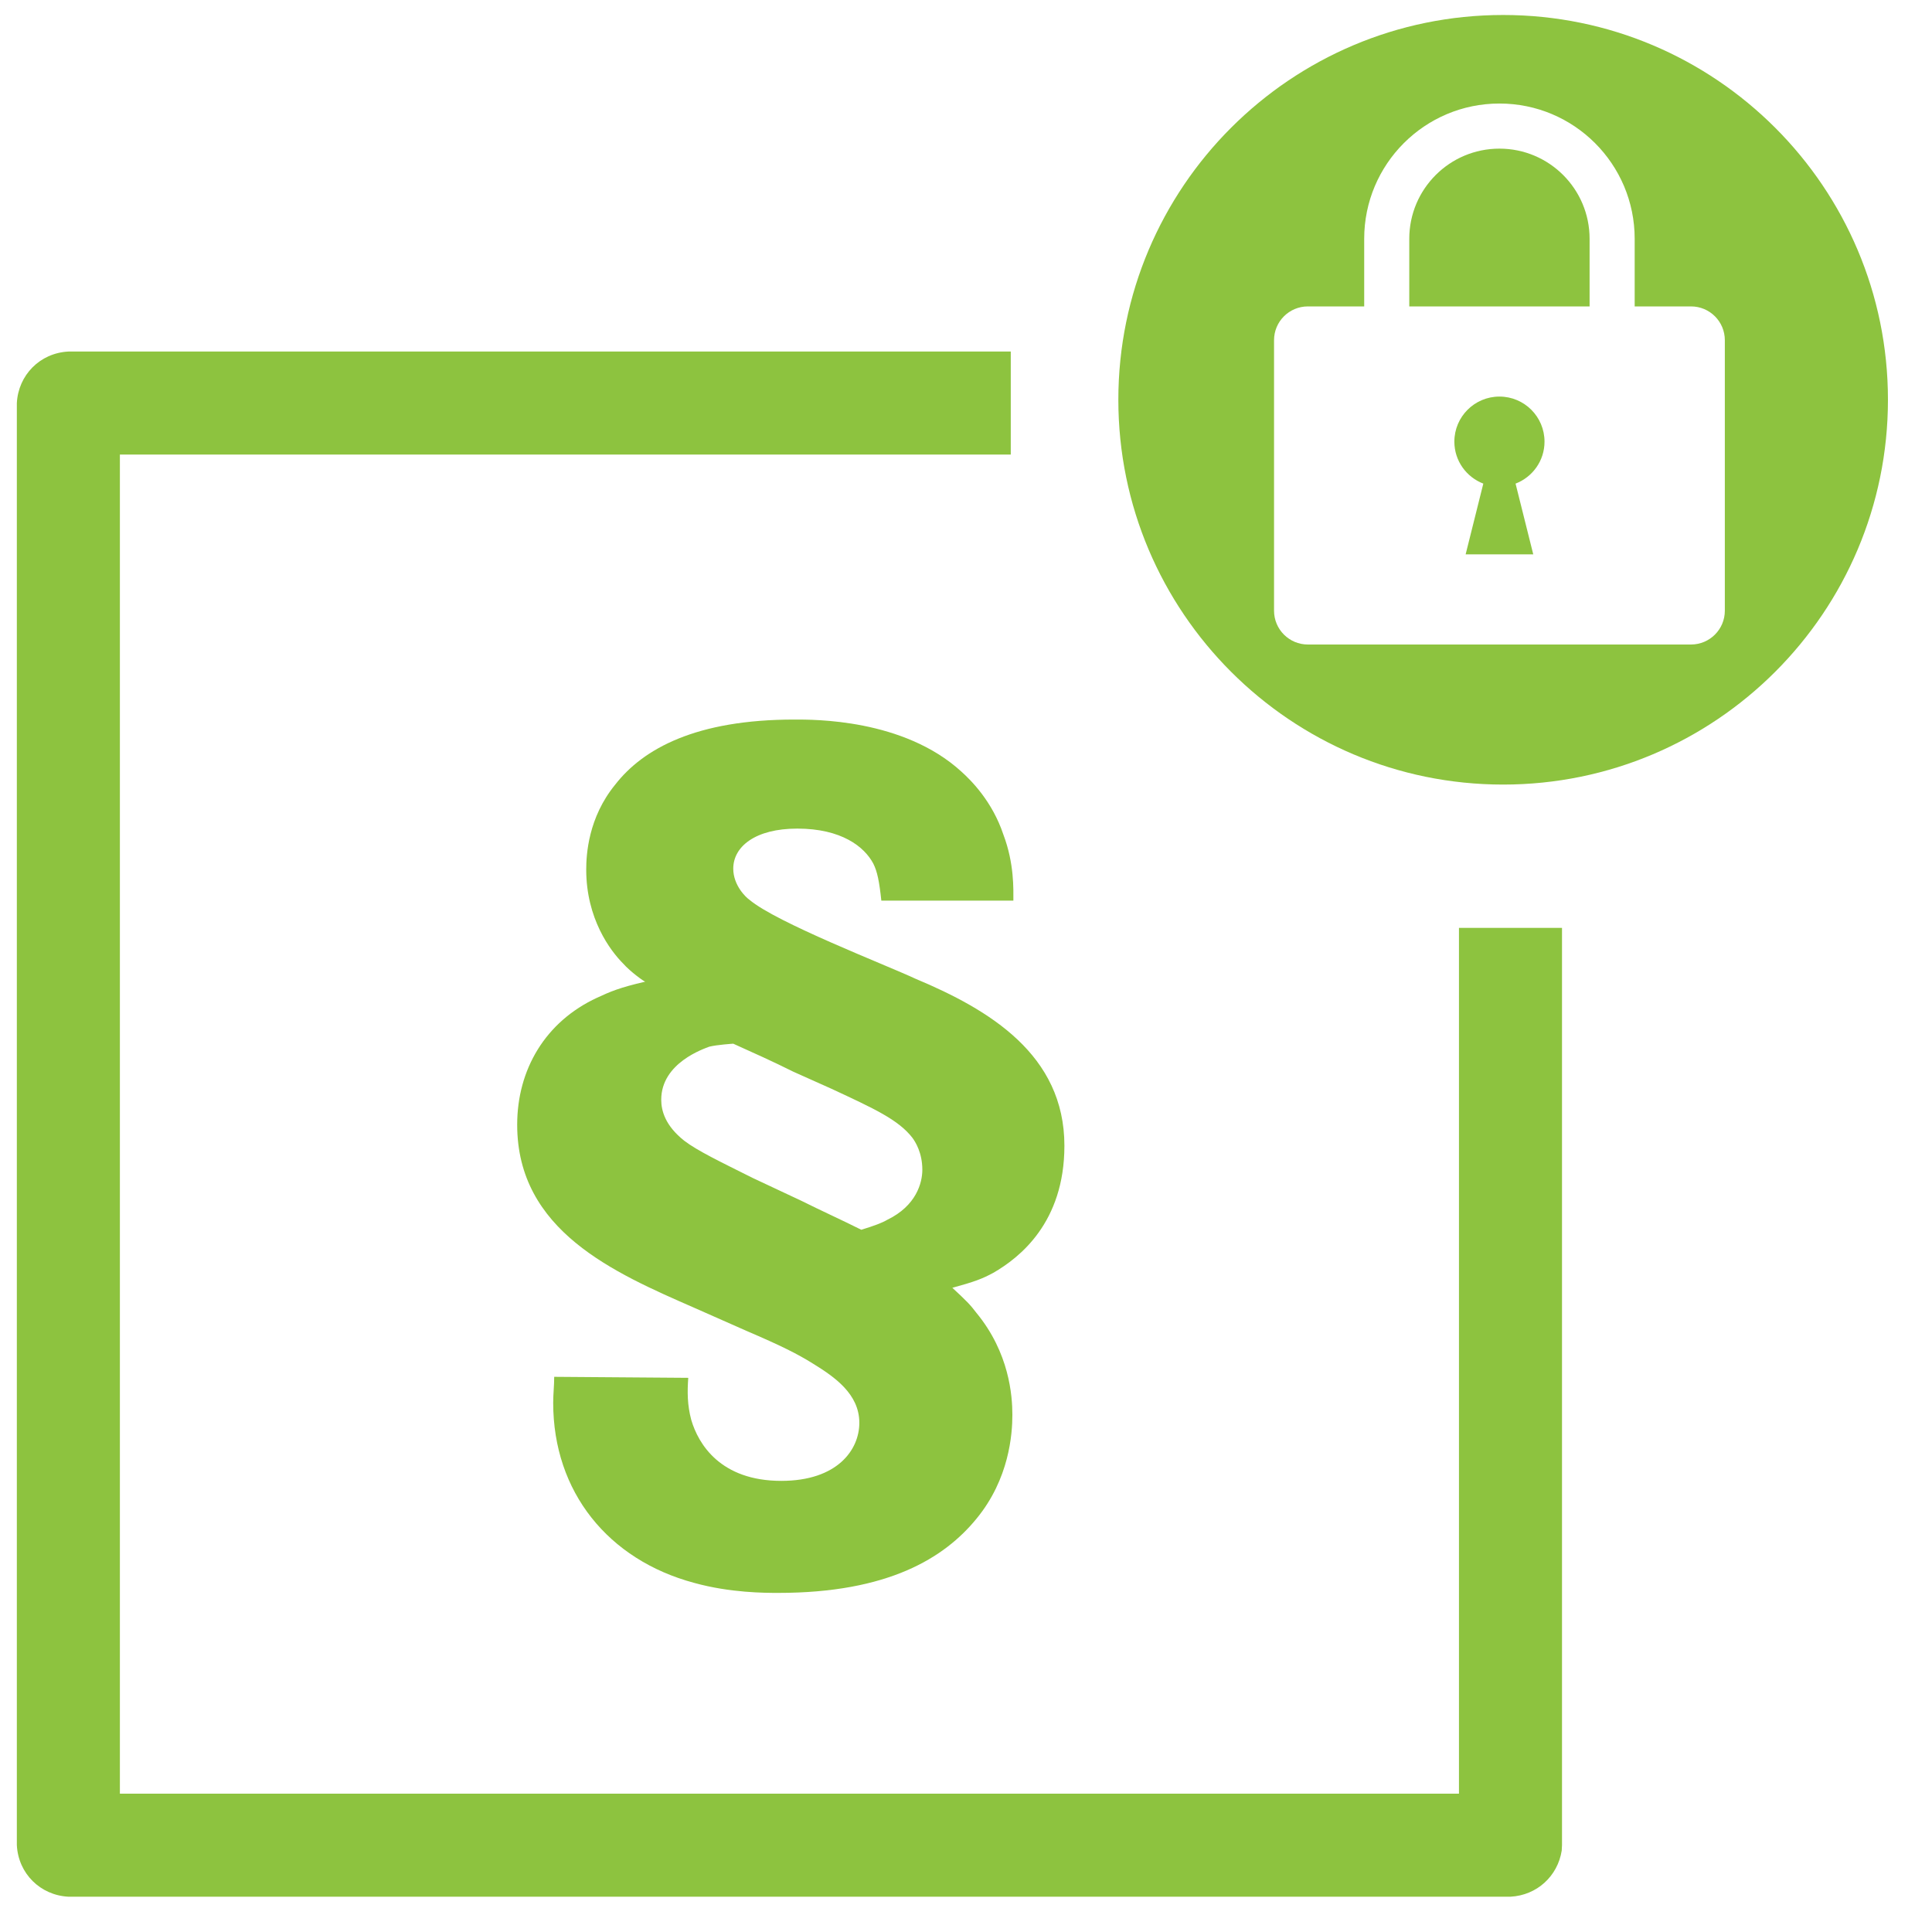
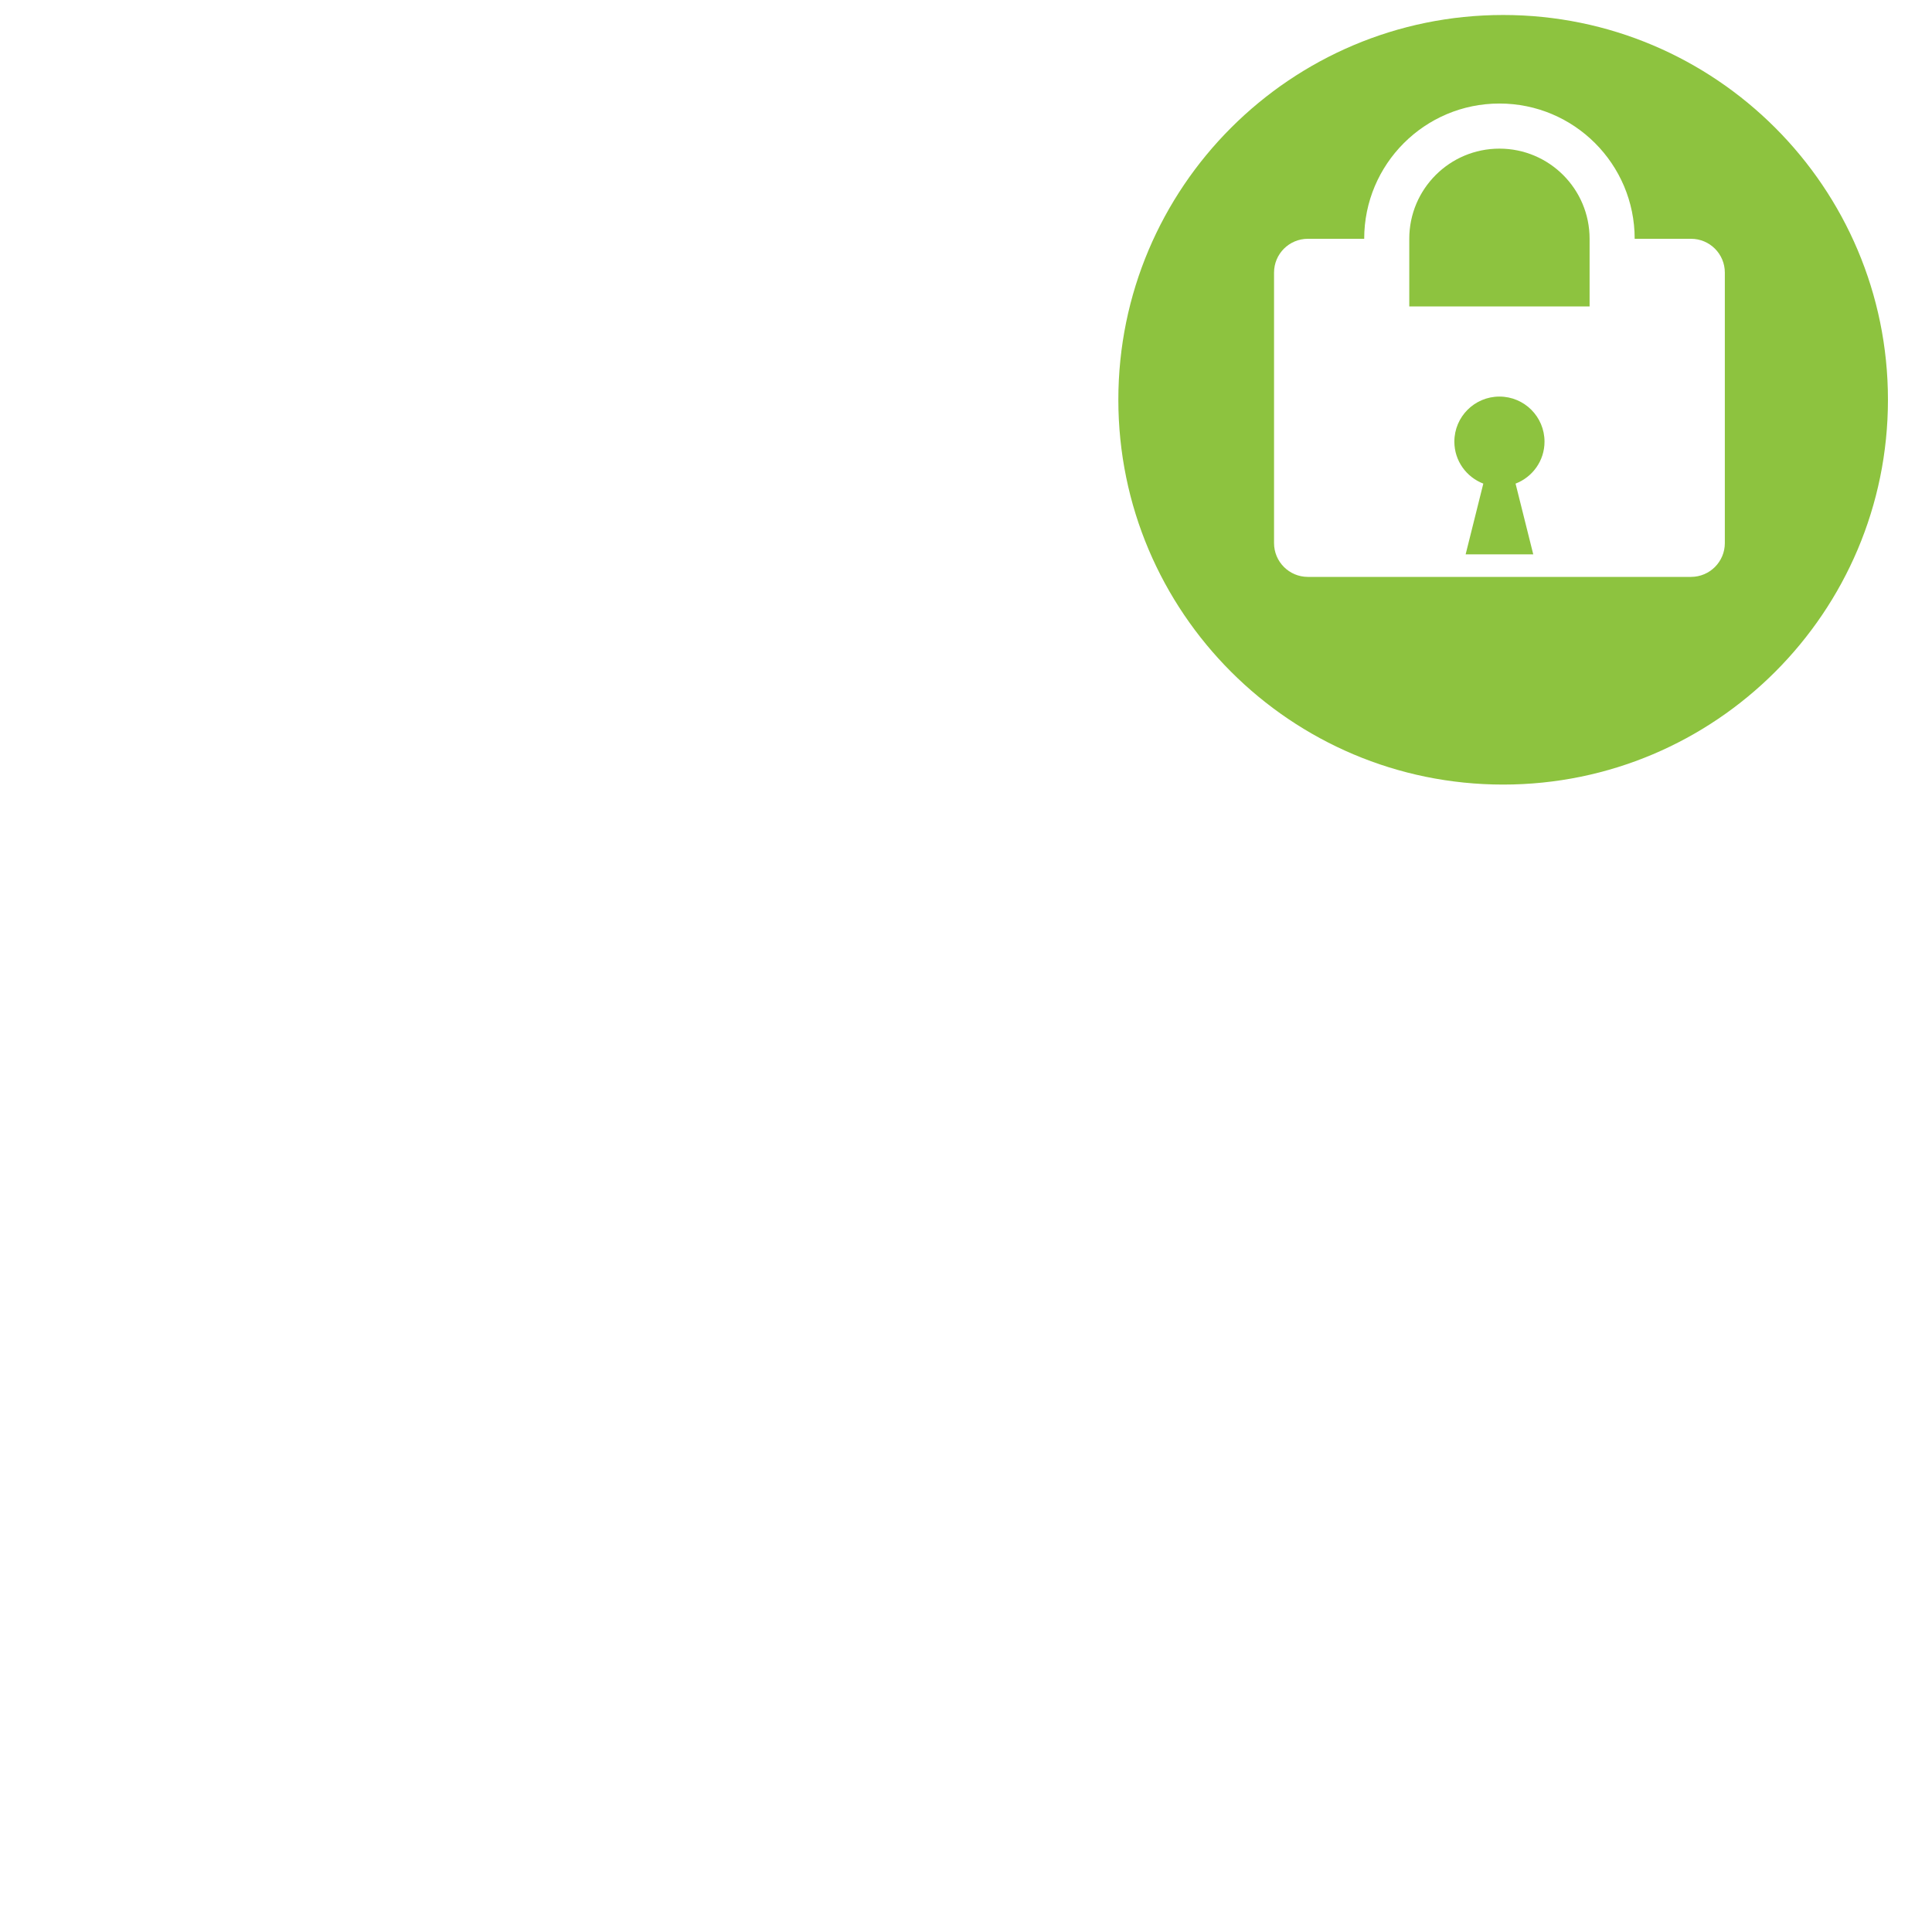
<svg xmlns="http://www.w3.org/2000/svg" width="100%" height="100%" viewBox="0 0 75 75" version="1.1" xml:space="preserve" style="fill-rule:evenodd;clip-rule:evenodd;stroke-linejoin:round;stroke-miterlimit:1.414;">
  <g>
    <g>
-       <path d="M60.626,71.839c-0.157,0.994 -0.964,1.737 -1.989,1.791l-55.983,0c-1.085,-0.057 -1.942,-0.894 -2,-2l0,-55.983c0.057,-1.085 0.894,-1.942 2,-2l36.584,0l0,4l-34.584,0l0,51.983l51.983,0l0,-33.609l4,0l0,35.609c-0.004,0.07 -0.007,0.139 -0.011,0.209Z" style="fill:#8dc33f;fill-rule:nonzero;" />
-       <path d="M21.514,53.448c0,0.349 -0.039,0.66 -0.039,1.01c0,3.456 2.136,6.097 5.476,6.99c1.398,0.388 2.757,0.388 3.262,0.388c4.272,0 6.447,-1.359 7.689,-2.874c1.282,-1.553 1.398,-3.301 1.398,-4.038c0,-0.738 -0.116,-2.408 -1.398,-3.962c-0.233,-0.31 -0.388,-0.466 -0.932,-0.97c0.855,-0.233 1.165,-0.35 1.593,-0.583c1.009,-0.583 2.757,-1.942 2.757,-4.932c0,-3.534 -2.913,-5.282 -5.787,-6.485c-1.165,-0.544 -5.398,-2.175 -6.446,-3.068c-0.117,-0.078 -0.622,-0.544 -0.622,-1.204c0,-0.855 0.855,-1.554 2.486,-1.554c1.709,0 2.602,0.699 2.951,1.36c0.156,0.31 0.233,0.699 0.311,1.436l5.126,0c0,-0.427 0.039,-1.436 -0.388,-2.563c-0.427,-1.281 -1.243,-2.097 -1.631,-2.446c-2.253,-2.058 -5.748,-2.02 -6.486,-2.02c-3.805,0 -5.864,1.127 -6.951,2.525c-1.049,1.281 -1.126,2.718 -1.126,3.301c0,1.902 0.932,3.145 1.437,3.65c0.272,0.311 0.815,0.699 0.854,0.699c-1.01,0.233 -1.359,0.388 -1.864,0.621c-2.019,0.932 -3.107,2.797 -3.107,4.932c0,4.117 3.767,5.748 6.874,7.107l2.019,0.893c1.36,0.583 1.981,0.894 2.602,1.282c0.816,0.505 1.787,1.165 1.787,2.291c0,1.049 -0.855,2.253 -3.029,2.253c-2.369,0 -3.224,-1.437 -3.496,-2.369c-0.155,-0.583 -0.155,-1.088 -0.116,-1.631l-5.204,-0.039Zm7.689,-7.728c-1.242,-0.622 -2.136,-1.049 -2.64,-1.437c-0.738,-0.583 -0.894,-1.165 -0.894,-1.592c0,-1.437 1.67,-1.981 1.864,-2.059c0.311,-0.077 0.932,-0.116 0.932,-0.116c0.777,0.349 1.554,0.699 2.331,1.087l1.475,0.66c1.67,0.777 2.602,1.204 3.146,1.903c0.116,0.156 0.388,0.583 0.388,1.243c0,0.505 -0.233,1.398 -1.359,1.942c-0.194,0.116 -0.505,0.233 -1.01,0.388c-0.776,-0.388 -1.553,-0.738 -2.33,-1.126l-1.903,-0.893Z" style="fill:#8dc33f;fill-rule:nonzero;" />
      <g>
-         <path d="M58.352,0.582c8.244,0 14.938,6.693 14.938,14.937c0,8.245 -6.694,14.938 -14.938,14.938c-8.245,0 -14.938,-6.693 -14.938,-14.938c0,-8.244 6.693,-14.937 14.938,-14.937Zm5.106,11.313l0,-2.625c0,-2.9 -2.35,-5.251 -5.25,-5.251c-2.899,0 -5.25,2.351 -5.25,5.251l0,2.625l-2.187,0c-0.725,0 -1.313,0.587 -1.313,1.312l0,10.5c0,0.725 0.588,1.313 1.313,1.313l14.875,0c0.725,-0.001 1.312,-0.588 1.312,-1.313l0,-10.5c0,-0.725 -0.587,-1.312 -1.312,-1.312l-2.188,0Zm-6.562,9.625l2.625,0l-0.687,-2.746c0.656,-0.252 1.124,-0.884 1.124,-1.629c0,-0.967 -0.783,-1.75 -1.75,-1.75c-0.966,0 -1.75,0.783 -1.75,1.75c0,0.745 0.468,1.377 1.124,1.629l-0.686,2.746Zm4.812,-12.25c0,-1.933 -1.567,-3.5 -3.5,-3.5c-1.933,0 -3.5,1.567 -3.5,3.5l0,2.625l7,0l0,-2.625Z" style="fill:#8dc33f;" />
+         <path d="M58.352,0.582c8.244,0 14.938,6.693 14.938,14.937c0,8.245 -6.694,14.938 -14.938,14.938c-8.245,0 -14.938,-6.693 -14.938,-14.938c0,-8.244 6.693,-14.937 14.938,-14.937Zm5.106,11.313l0,-2.625c0,-2.9 -2.35,-5.251 -5.25,-5.251c-2.899,0 -5.25,2.351 -5.25,5.251l-2.187,0c-0.725,0 -1.313,0.587 -1.313,1.312l0,10.5c0,0.725 0.588,1.313 1.313,1.313l14.875,0c0.725,-0.001 1.312,-0.588 1.312,-1.313l0,-10.5c0,-0.725 -0.587,-1.312 -1.312,-1.312l-2.188,0Zm-6.562,9.625l2.625,0l-0.687,-2.746c0.656,-0.252 1.124,-0.884 1.124,-1.629c0,-0.967 -0.783,-1.75 -1.75,-1.75c-0.966,0 -1.75,0.783 -1.75,1.75c0,0.745 0.468,1.377 1.124,1.629l-0.686,2.746Zm4.812,-12.25c0,-1.933 -1.567,-3.5 -3.5,-3.5c-1.933,0 -3.5,1.567 -3.5,3.5l0,2.625l7,0l0,-2.625Z" style="fill:#8dc33f;" />
      </g>
    </g>
  </g>
</svg>